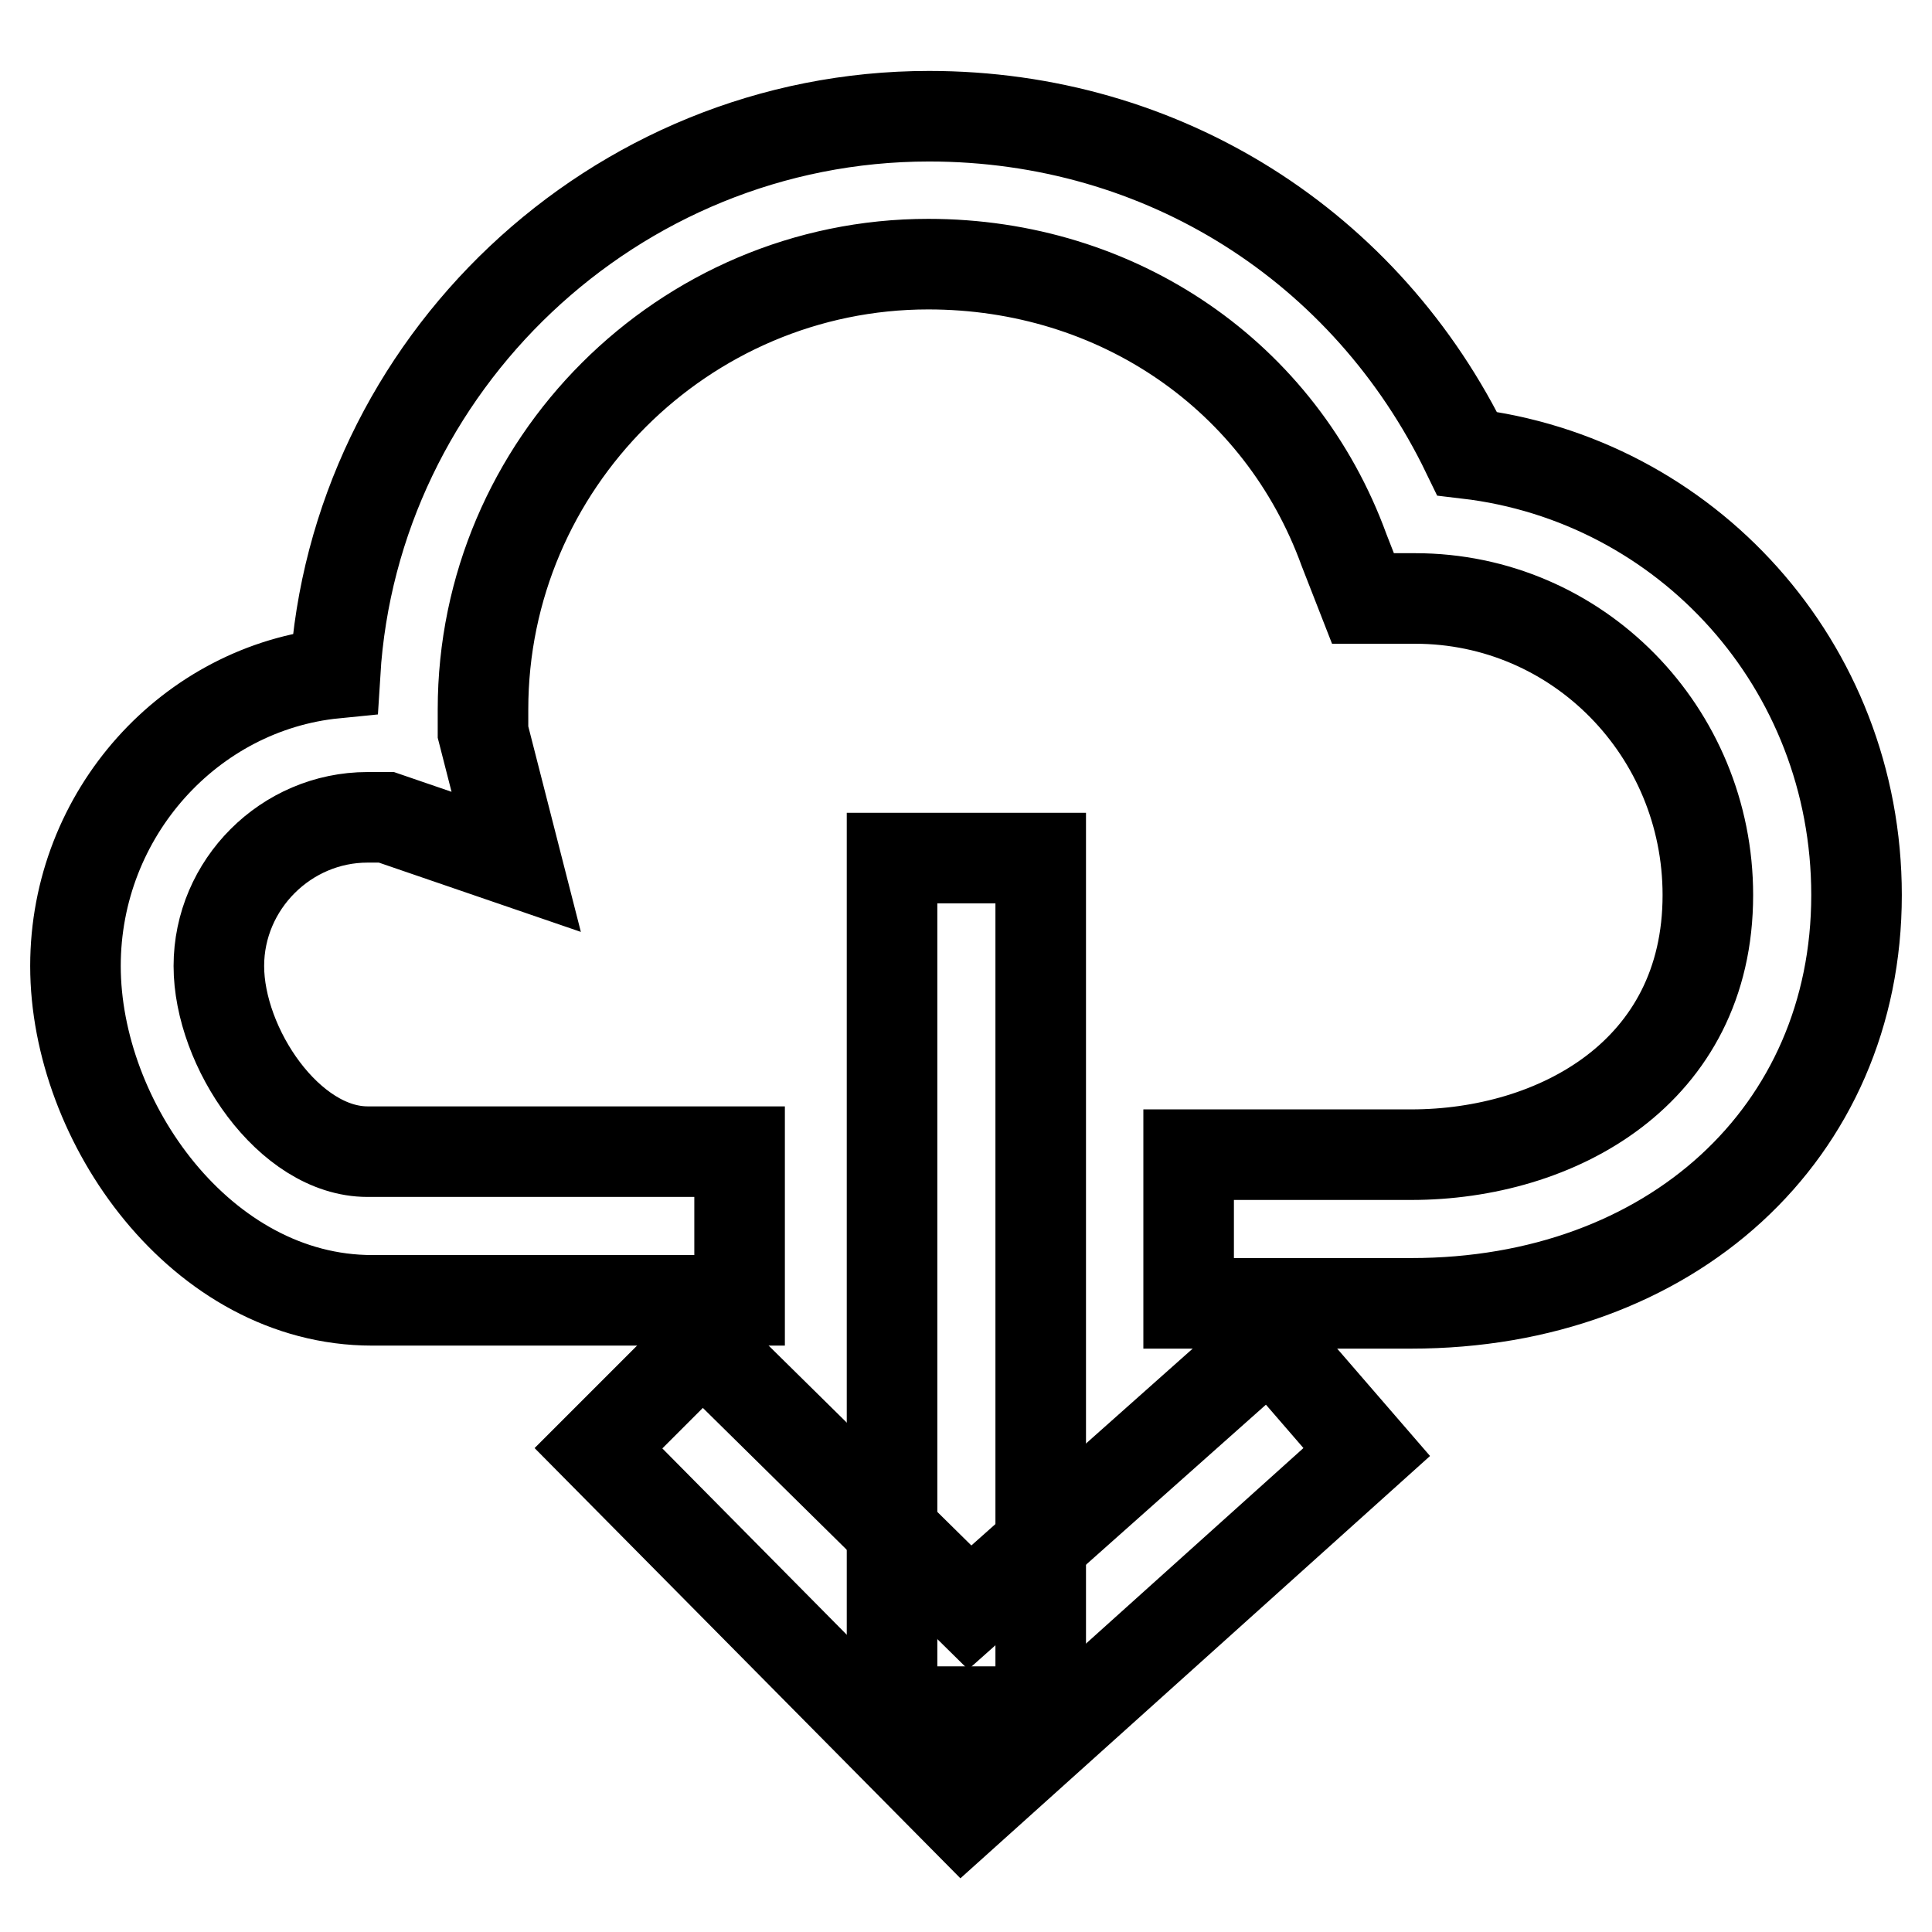
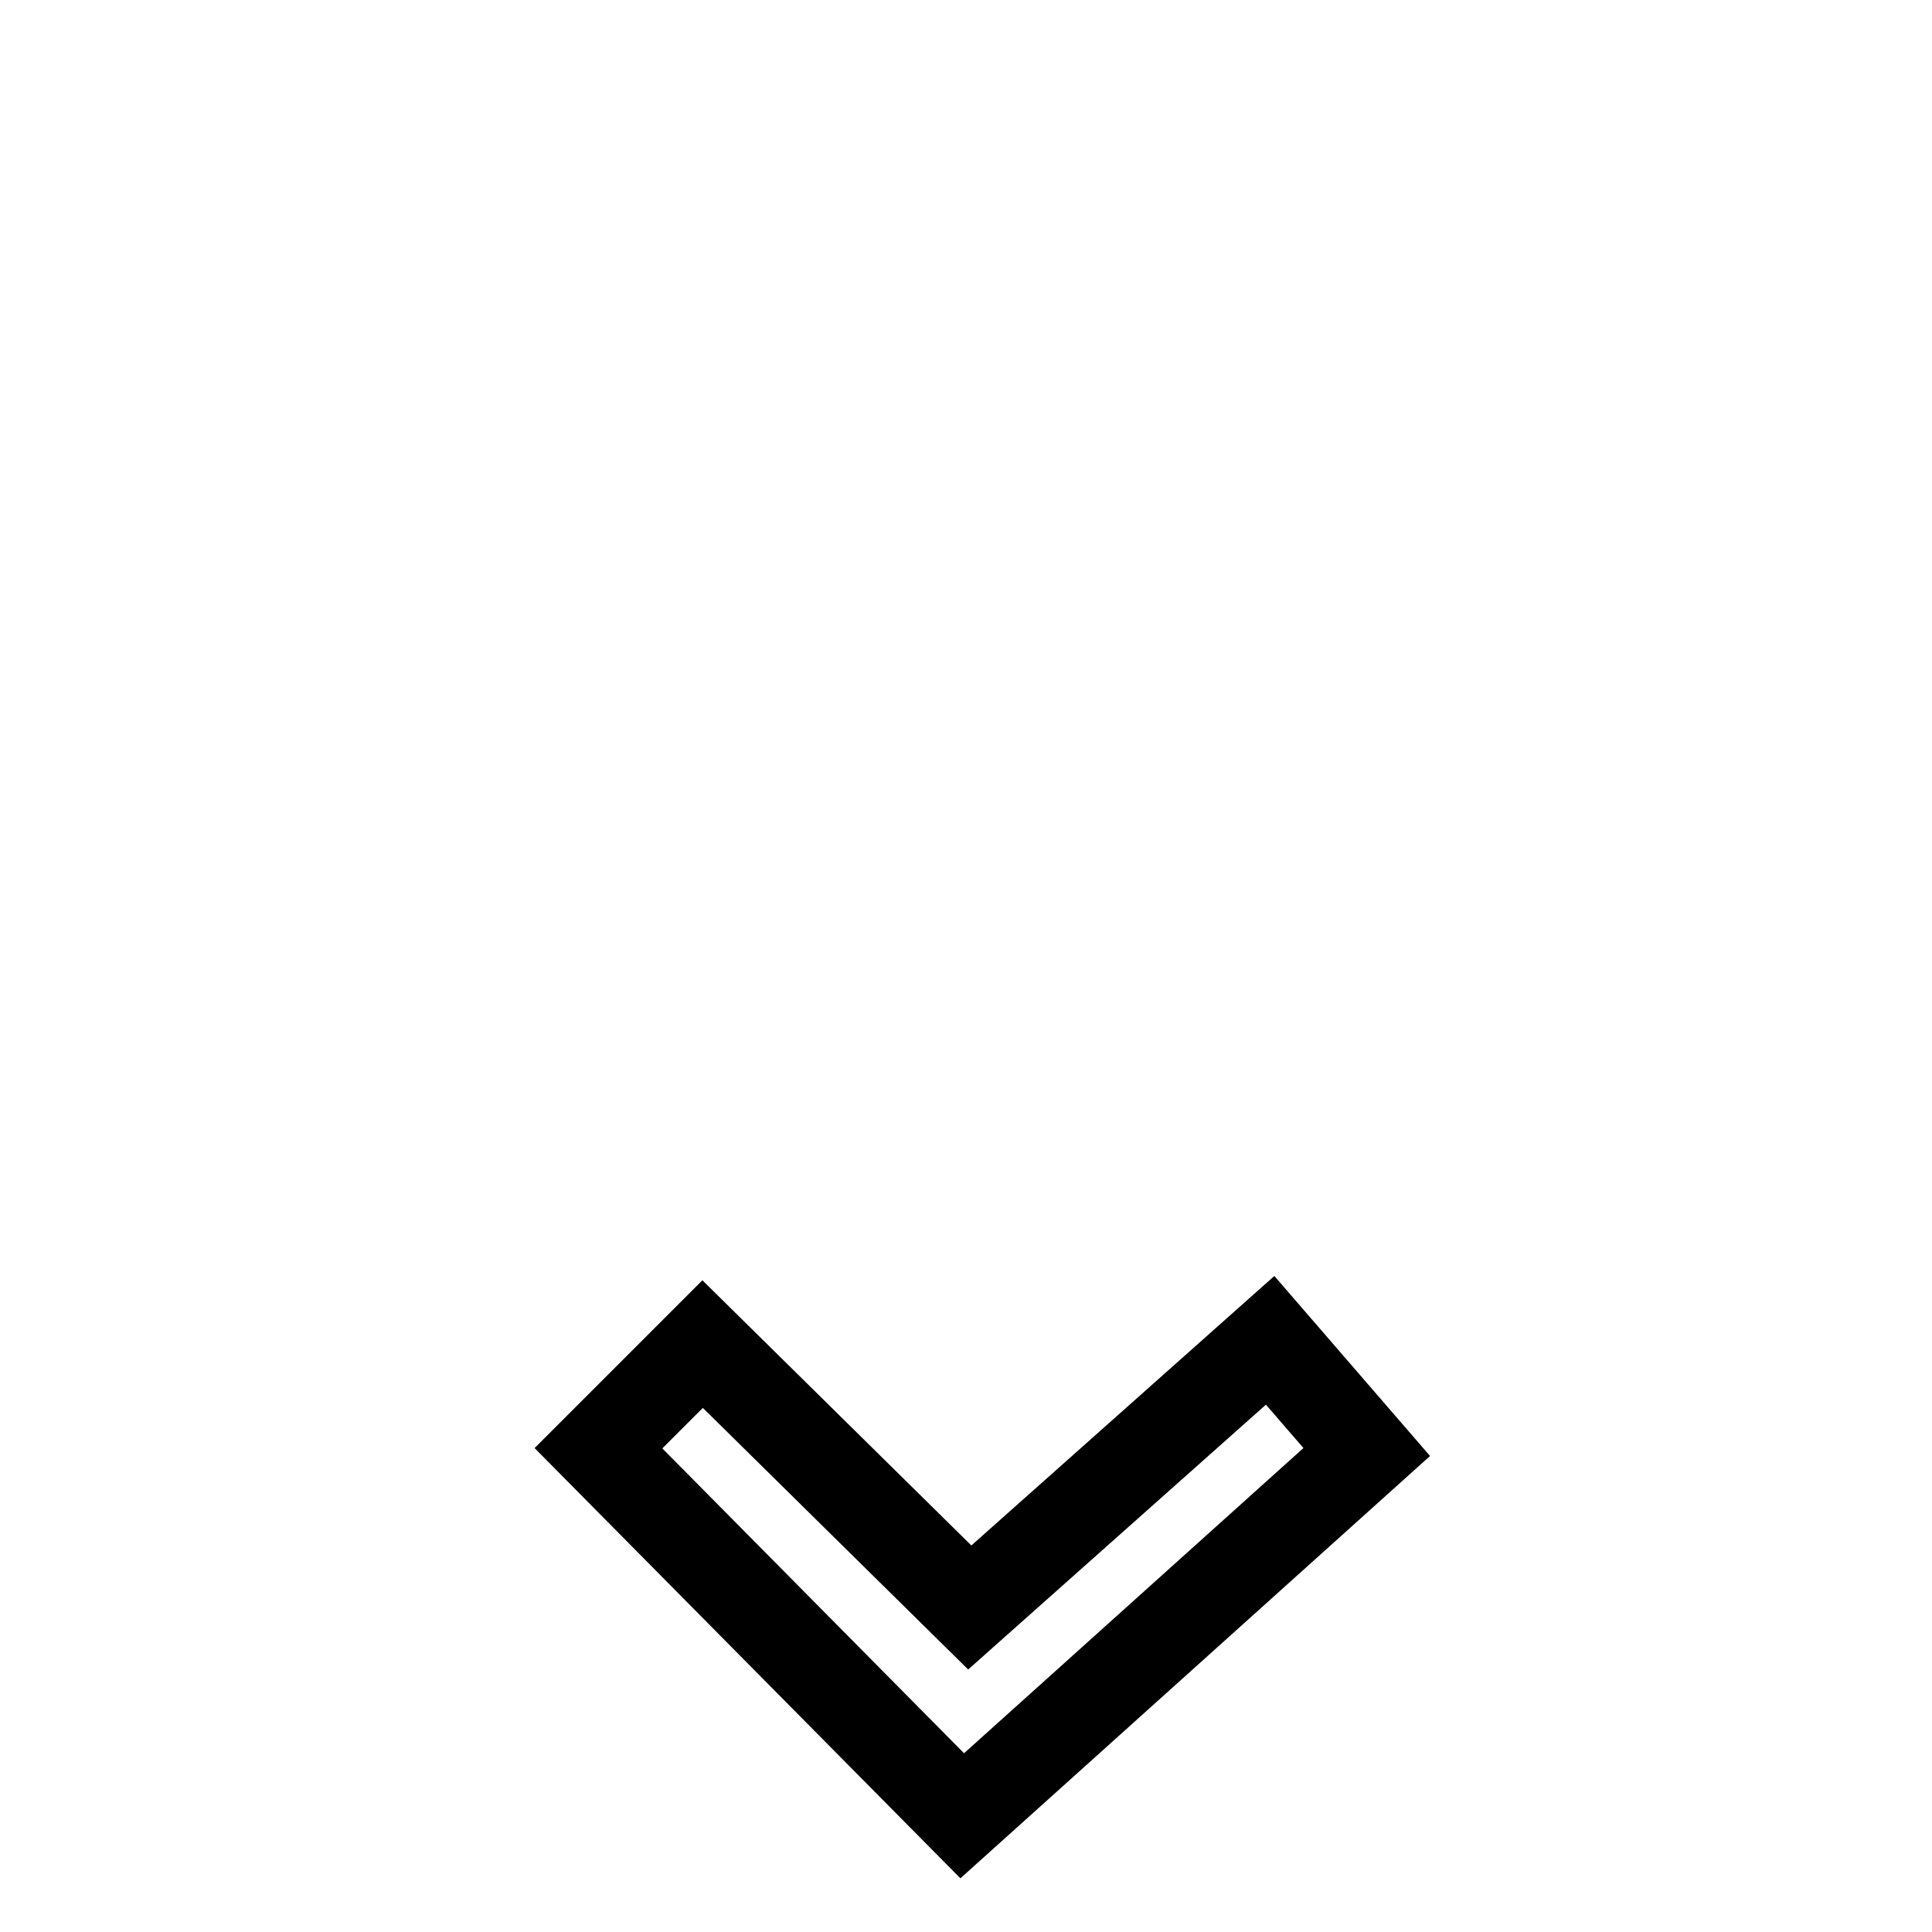
<svg xmlns="http://www.w3.org/2000/svg" version="1.1" x="0px" y="0px" viewBox="0 0 256 256" enable-background="new 0 0 256 256" xml:space="preserve">
  <g>
-     <path stroke-width="12" fill-opacity="0" stroke="#000000" d="M187,172.7h-29.5v-19.7H187c19.2,0,39.3-10.8,39.3-34.4c0-21.6-17.2-39.3-38.8-39.3h-6.9l-2.5-6.4 c-8.4-23.1-30-37.9-55.1-37.9c-32.4,0-59,26.5-59,59V97l4.4,17.2l-17.2-5.9h-2.5c-10.8,0-19.7,8.9-19.7,19.7 c0,10.8,9.3,24.6,19.7,24.6H98v19.7H49.3C26.7,172.3,10,148.7,10,128c0-20.2,15.2-36.9,34.4-38.8c2.5-40.8,36.9-73.8,78.7-73.8 c31,0,58,17.2,71.3,44.7c29,3.4,51.6,28,51.6,58.5C246,150.1,221.4,172.7,187,172.7z" />
    <path stroke-width="12" fill-opacity="0" stroke="#000000" d="M127.5,240.6l-48.2-48.7l13.8-13.8l35.4,34.9l39.8-35.4l12.8,14.8L127.5,240.6z" />
-     <path stroke-width="12" fill-opacity="0" stroke="#000000" d="M118.2,113.7h19.7v113.1h-19.7V113.7z" />
  </g>
</svg>